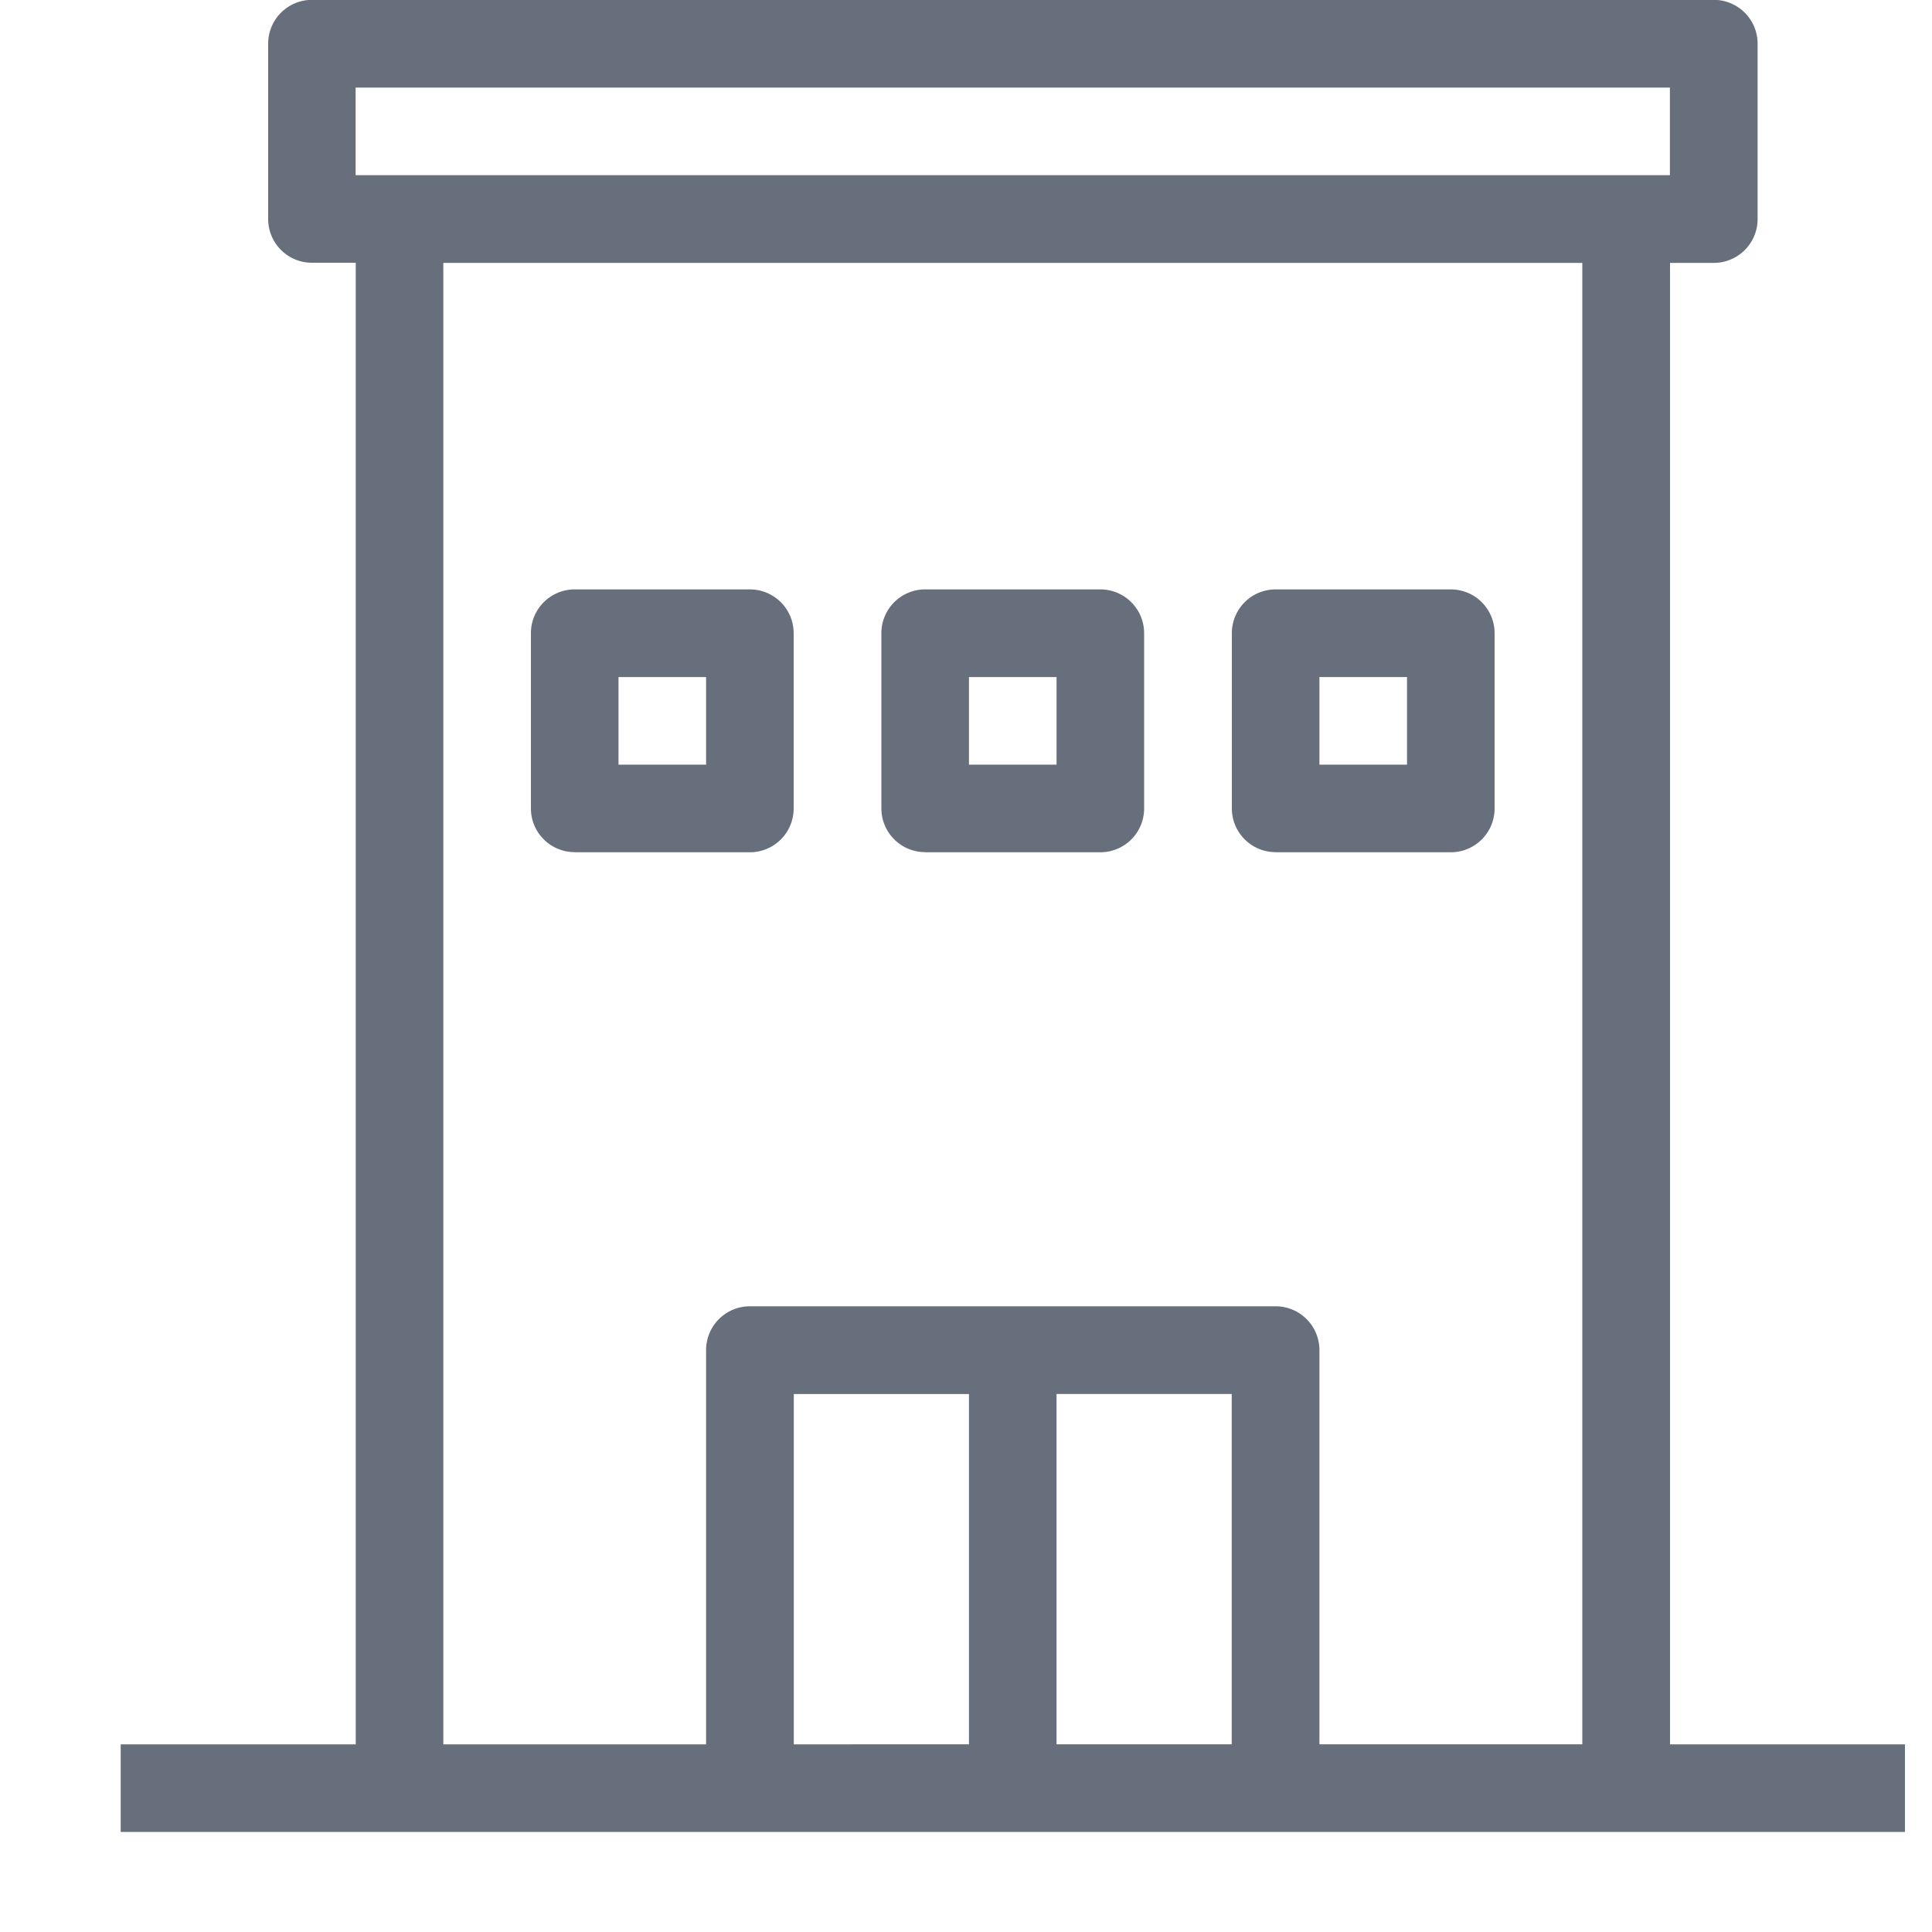
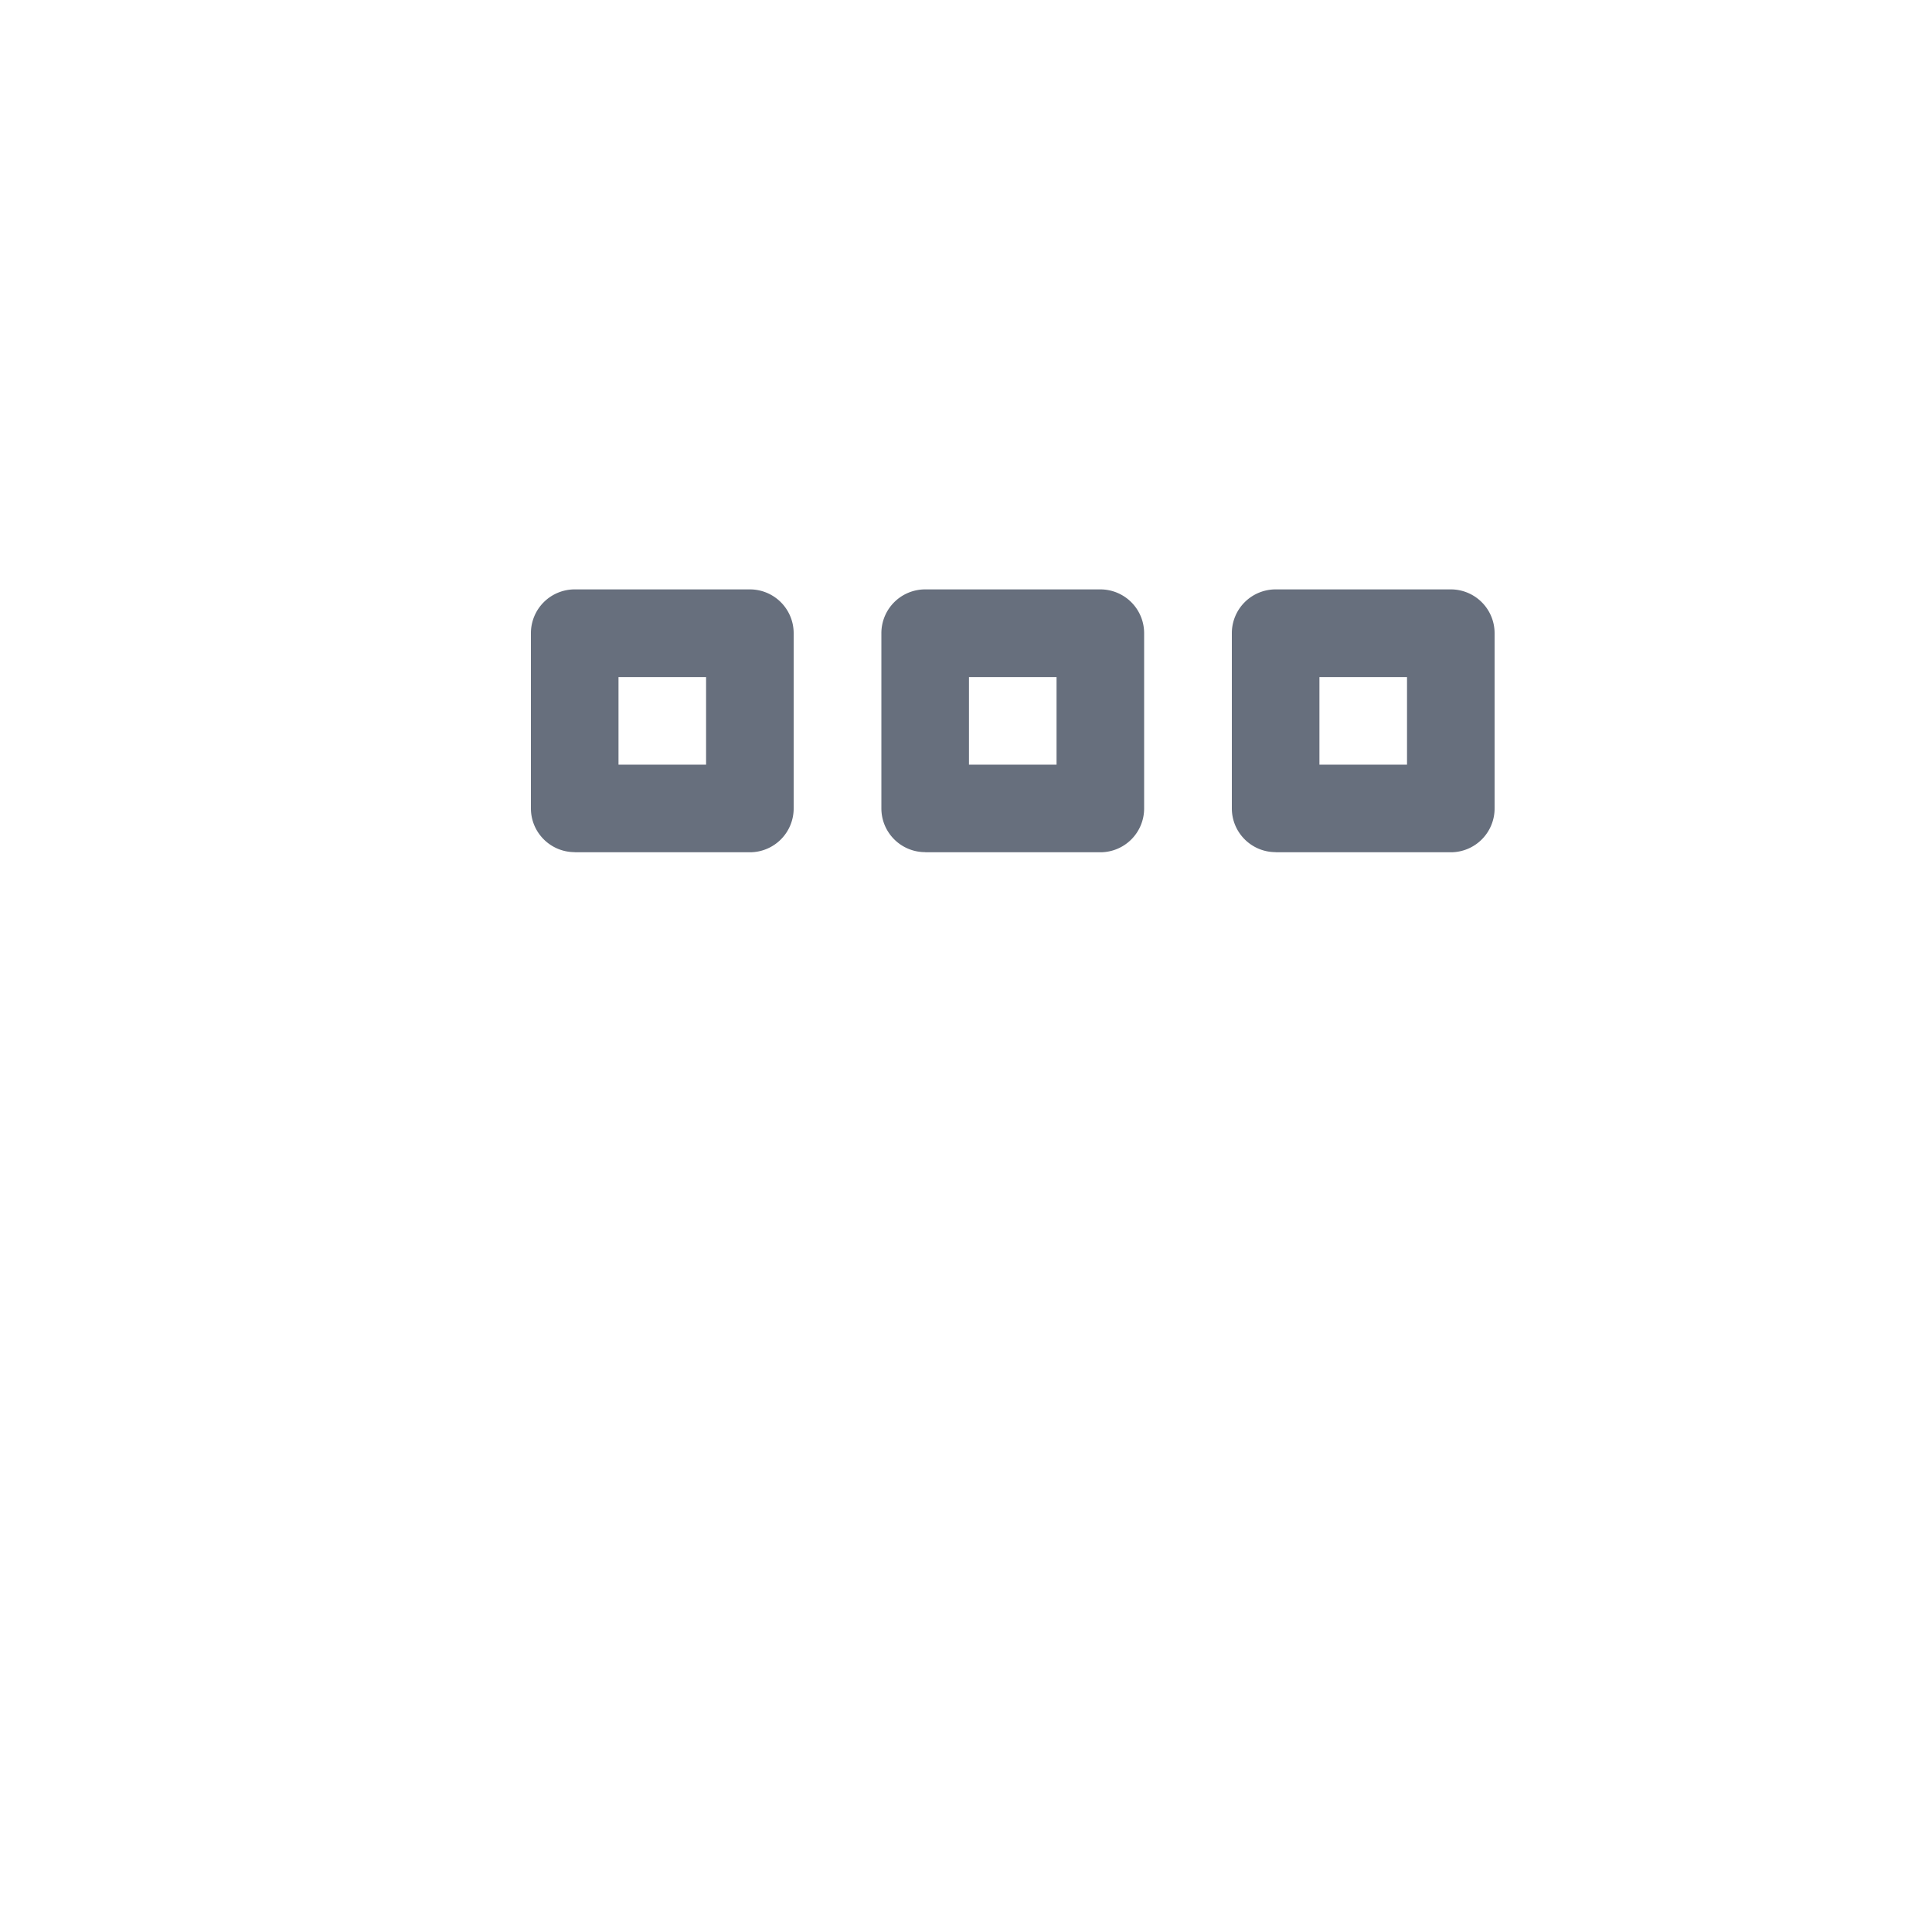
<svg xmlns="http://www.w3.org/2000/svg" width="15" height="15" fill="none">
  <g fill="#676F7D" fill-rule="evenodd" clip-rule="evenodd">
    <path d="M4.462 6.617h1.36a.34.34 0 0 0 .34-.34v-1.36a.34.34 0 0 0-.34-.341h-1.36a.34.34 0 0 0-.34.34v1.36c0 .188.152.34.34.34Zm.34-1.36h.68v.68h-.68v-.68ZM7.183 6.617h1.36a.34.34 0 0 0 .34-.34v-1.36a.34.34 0 0 0-.34-.341h-1.36a.34.34 0 0 0-.34.34v1.36c0 .188.152.34.34.34Zm.34-1.36h.68v.68h-.68v-.68ZM9.904 6.617h1.36a.34.34 0 0 0 .34-.34v-1.36a.34.34 0 0 0-.34-.341h-1.36a.34.34 0 0 0-.34.34v1.36c0 .188.152.34.34.34Zm.34-1.36h.68v.68h-.68v-.68Z" />
-     <path d="M12.966 13.543V2.041h.34a.34.34 0 0 0 .34-.34V.34a.34.34 0 0 0-.34-.341H2.422a.34.34 0 0 0-.34.34V1.7c0 .188.152.34.34.34h.34v11.503H.937v.68H14.79v-.68h-1.824ZM2.761.68h10.204v.68H2.761V.68Zm4.762 12.863H6.163v-2.72h1.36v2.72Zm2.04 0h-1.36v-2.72h1.36v2.72Zm2.721 0h-2.04v-3.061a.34.34 0 0 0-.34-.34H5.822a.34.34 0 0 0-.34.34v3.061H3.442V2.041h8.843v11.502Z" />
  </g>
</svg>